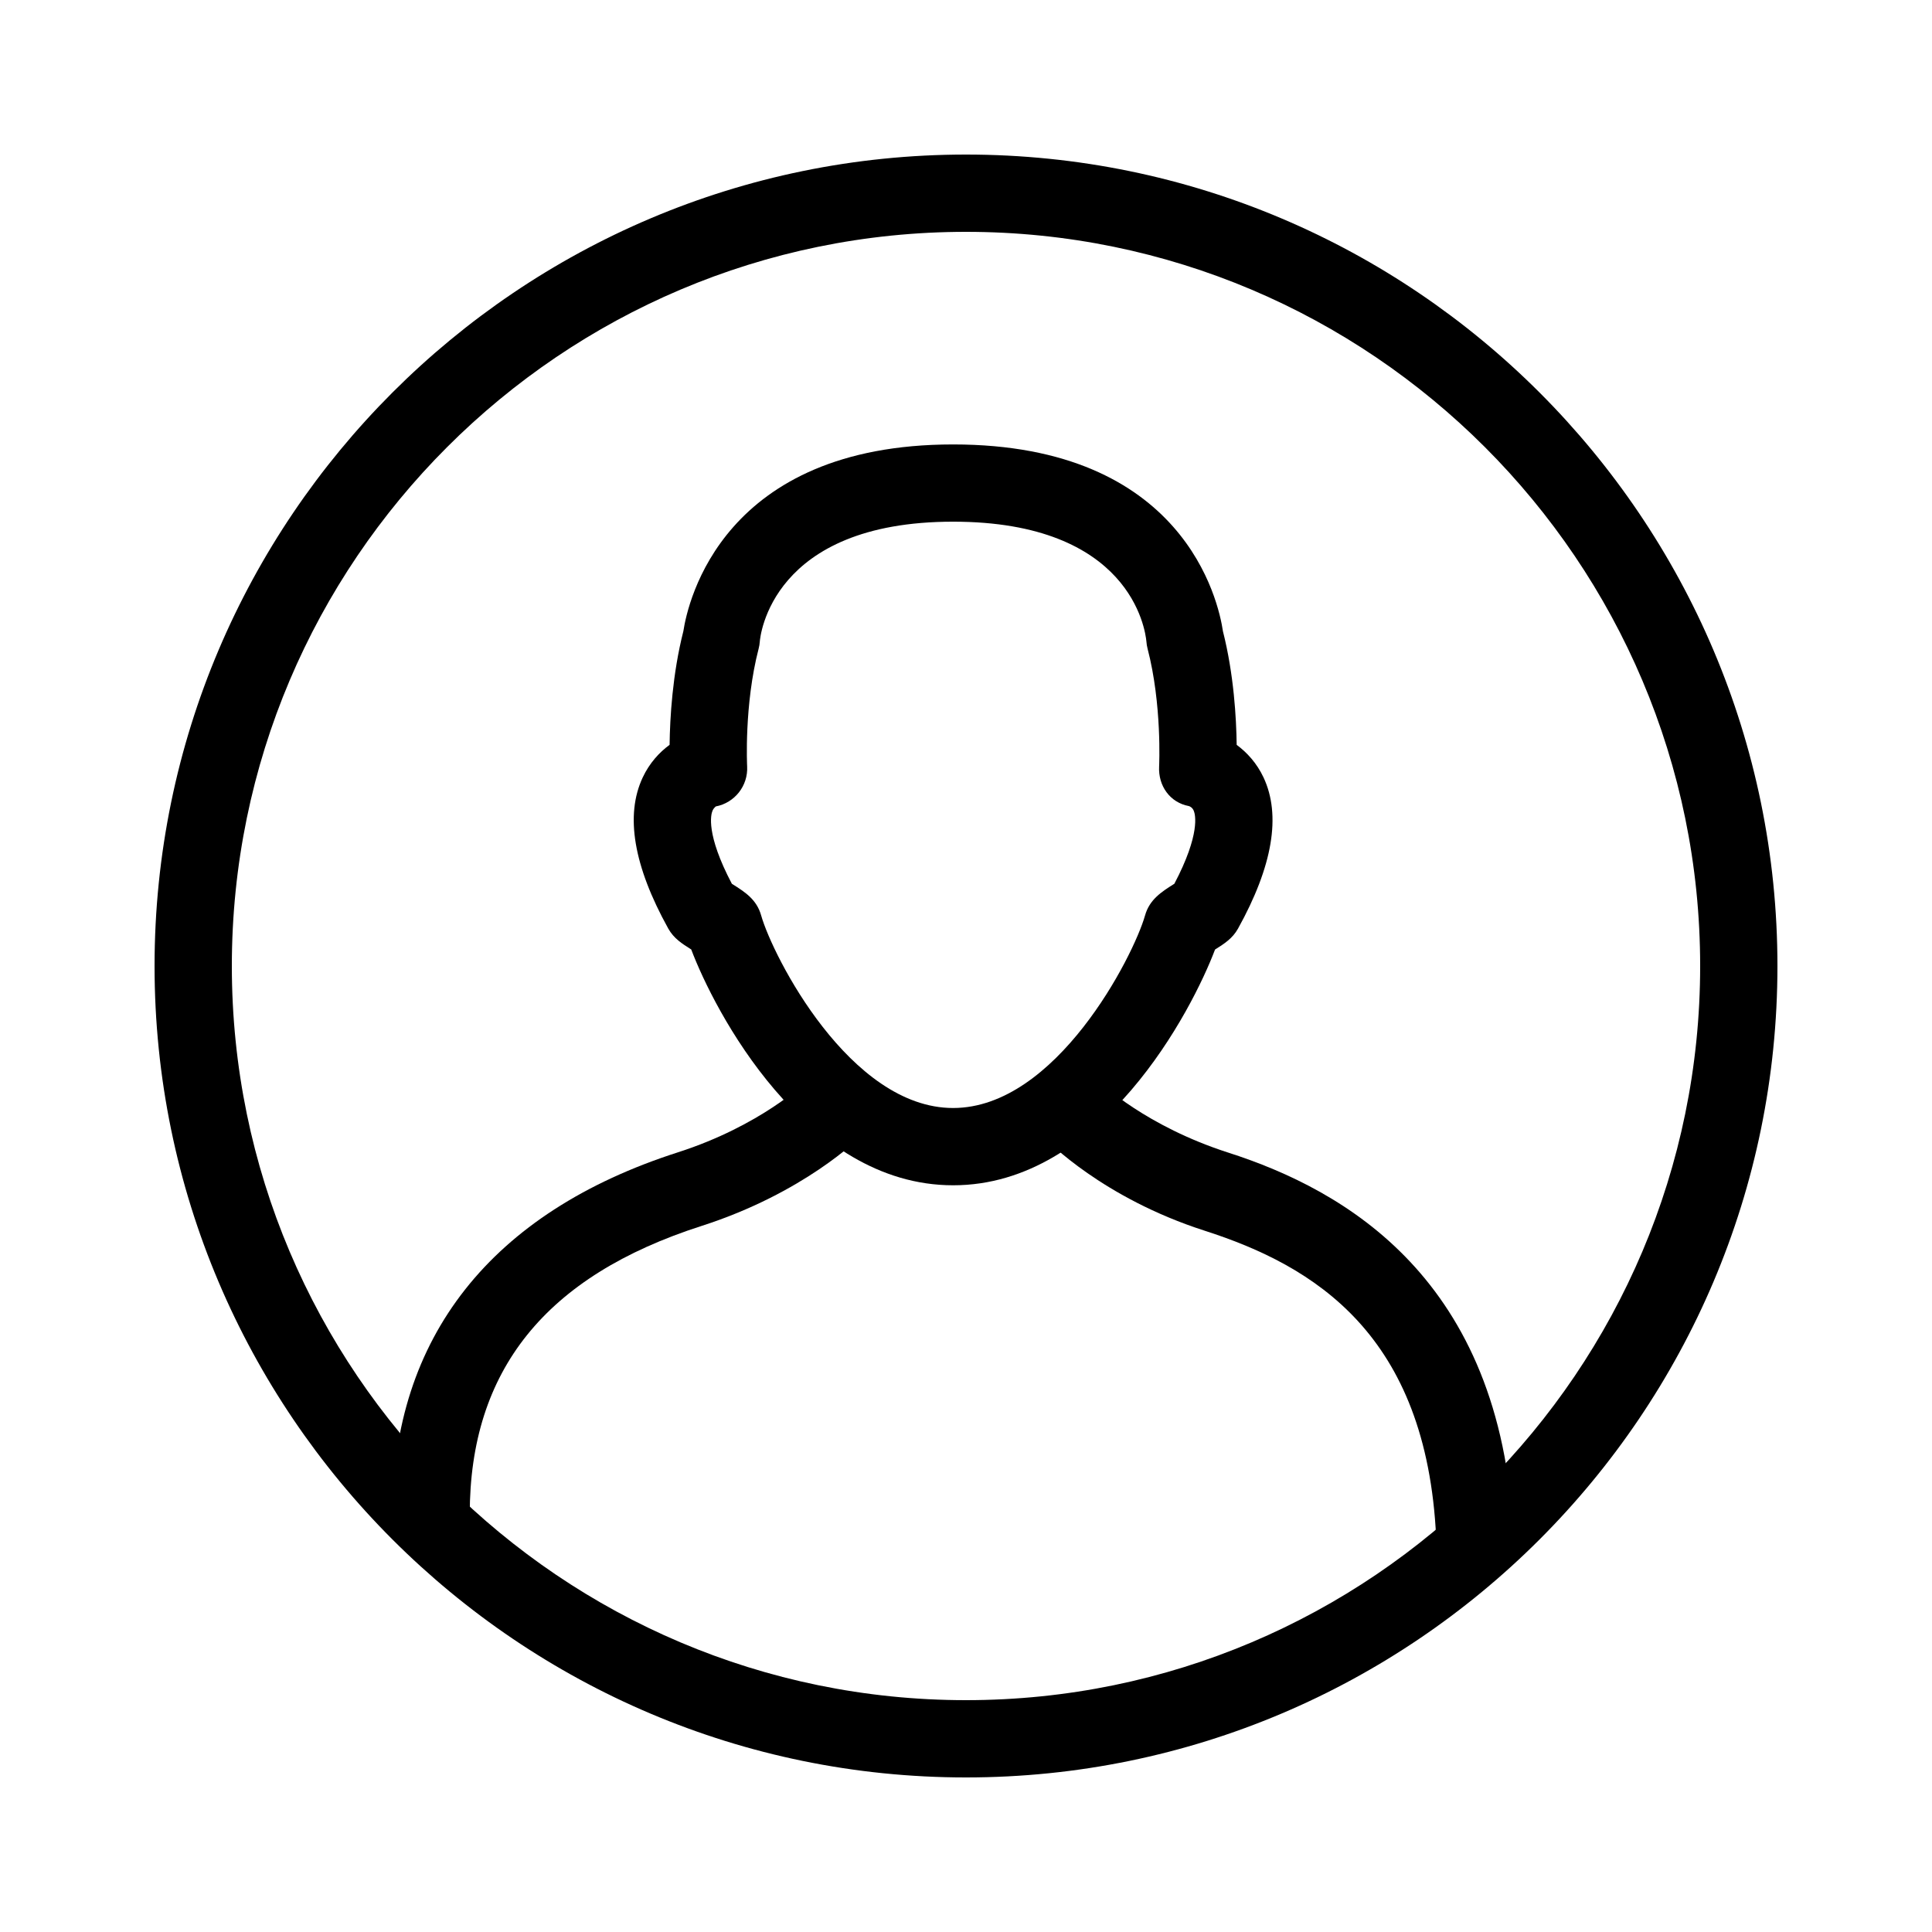
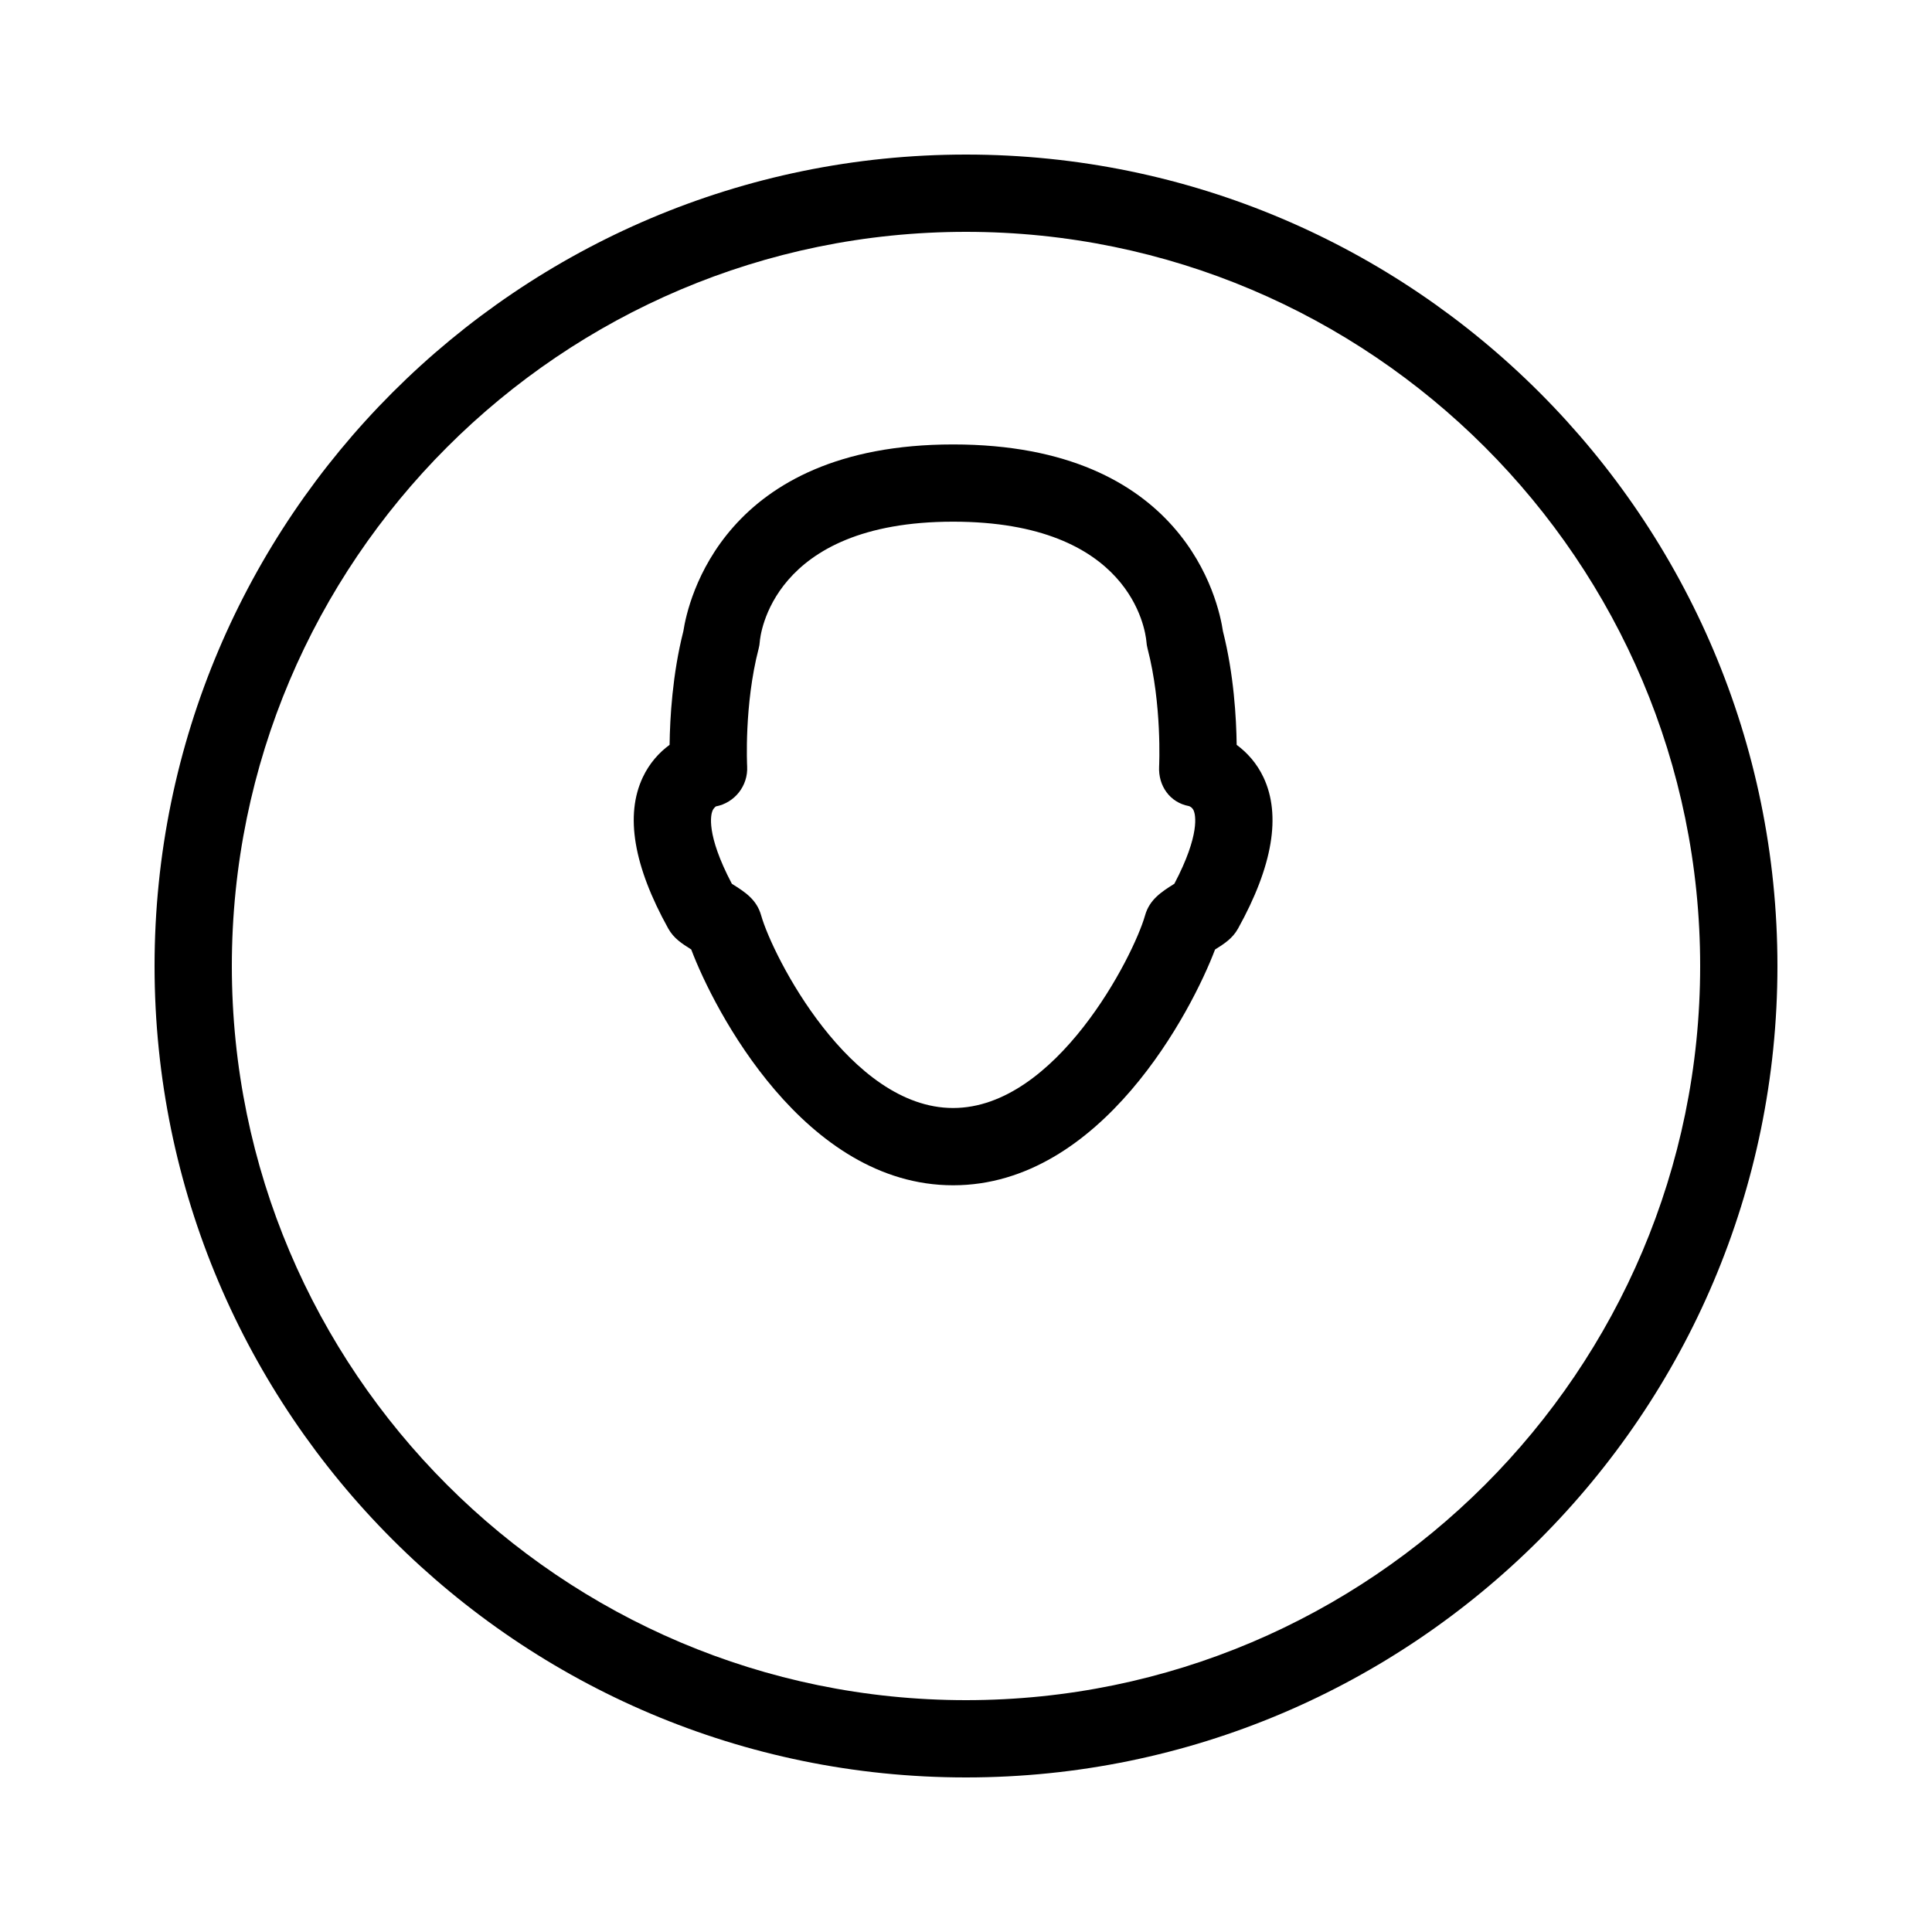
<svg xmlns="http://www.w3.org/2000/svg" version="1.1" id="Layer_1" x="0px" y="0px" viewBox="0 0 50 50" style="enable-background:new 0 0 50 50;" xml:space="preserve">
  <g>
    <path d="M24.667,30.675c-3.85,0-6.191-4.544-6.778-6.103c-0.242-0.153-0.451-0.285-0.594-0.54c-0.899-1.62-1.121-2.935-0.661-3.913   c0.173-0.368,0.426-0.646,0.695-0.843c0.009-0.692,0.073-1.827,0.356-2.94c0.117-0.767,1.02-4.834,6.982-4.834   c5.983,0,6.868,4.06,6.983,4.837c0.282,1.112,0.346,2.246,0.355,2.938c0.269,0.198,0.522,0.475,0.695,0.843   c0.459,0.978,0.238,2.293-0.659,3.91c-0.143,0.257-0.353,0.391-0.596,0.544C30.855,26.136,28.514,30.675,24.667,30.675z    M18.94,22.871c0.006,0.004,0.012,0.008,0.018,0.012c0.32,0.202,0.623,0.393,0.74,0.806c0.299,1.057,2.3,4.986,4.968,4.986   s4.669-3.929,4.968-4.984c0.115-0.413,0.433-0.614,0.74-0.808c0.006-0.004,0.012-0.008,0.018-0.011   c0.679-1.29,0.541-1.795,0.504-1.886c-0.034-0.084-0.095-0.115-0.128-0.125c-0.492-0.092-0.796-0.526-0.77-1.026   c0.001-0.016,0.078-1.603-0.299-3.049c-0.016-0.06-0.026-0.122-0.03-0.184c-0.028-0.308-0.417-3.101-5.003-3.101   c-4.715,0-4.994,2.981-5.003,3.108c-0.004,0.06-0.014,0.119-0.029,0.176c-0.379,1.458-0.299,3.033-0.298,3.049   c0.027,0.501-0.321,0.944-0.814,1.037c0.011,0-0.051,0.031-0.084,0.115C18.4,21.077,18.261,21.581,18.94,22.871z" />
-     <path d="M11.156,40.188c-0.552,0-1-0.448-1-1c0-4.575,2.555-7.814,7.389-9.366c2.151-0.691,3.313-1.823,3.325-1.834   c0.392-0.388,1.024-0.386,1.413,0.003c0.389,0.389,0.392,1.018,0.004,1.409c-0.059,0.06-1.485,1.477-4.13,2.327   c-4.038,1.296-6,3.737-6,7.462C12.156,39.74,11.708,40.188,11.156,40.188z" />
-     <path d="M38.166,41c-0.531,0-0.973-0.667-0.998-1.203c-0.246-5.276-3.167-7.039-5.99-7.946c-2.645-0.85-4.071-2.329-4.13-2.389   c-0.389-0.392-0.386-1.057,0.006-1.445c0.391-0.388,1.022-0.402,1.411-0.013c0.031,0.03,1.191,1.141,3.324,1.826   c3.019,0.969,7.068,3.269,7.377,9.879C39.191,40.259,38.765,40,38.213,41C38.197,41,38.182,41,38.166,41z" />
    <path d="M25,46C13.42,46,4,36.58,4,25S13.42,4,25,4s21,9.42,21,21S36.58,46,25,46z M25,6C14.523,6,6,14.523,6,25s8.523,19,19,19   s19-8.523,19-19S35.477,6,25,6z" />
  </g>
</svg>